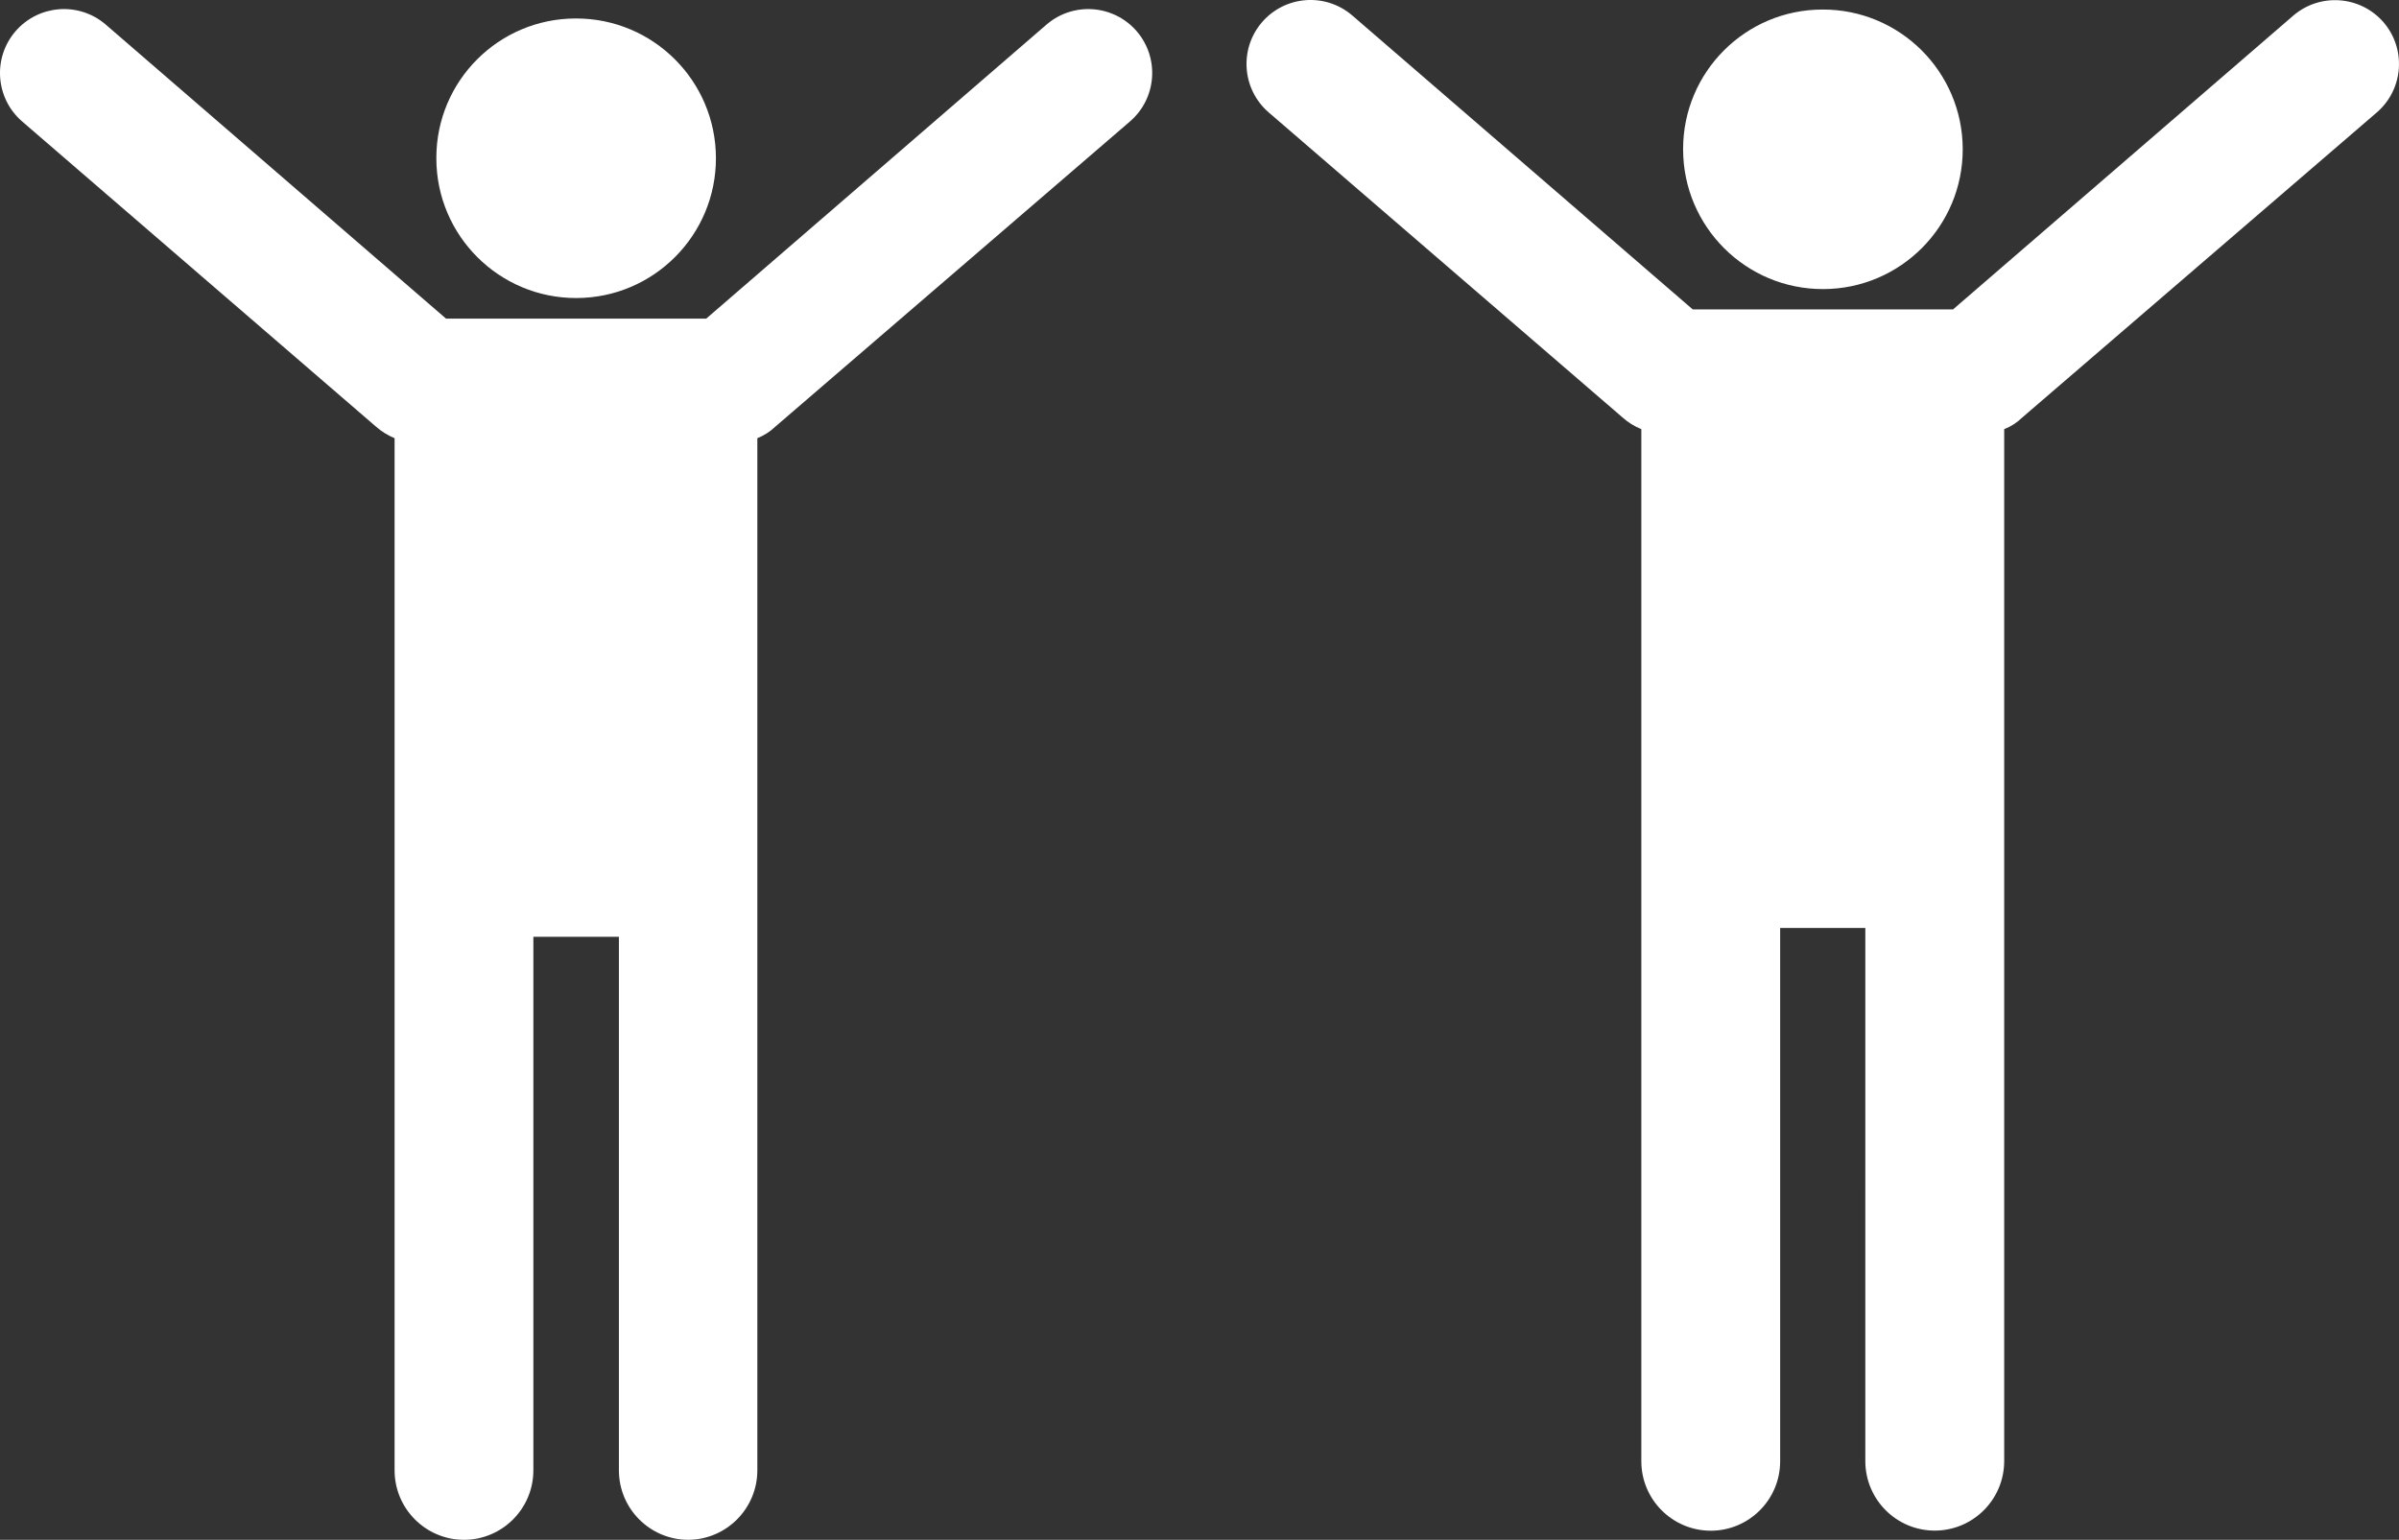
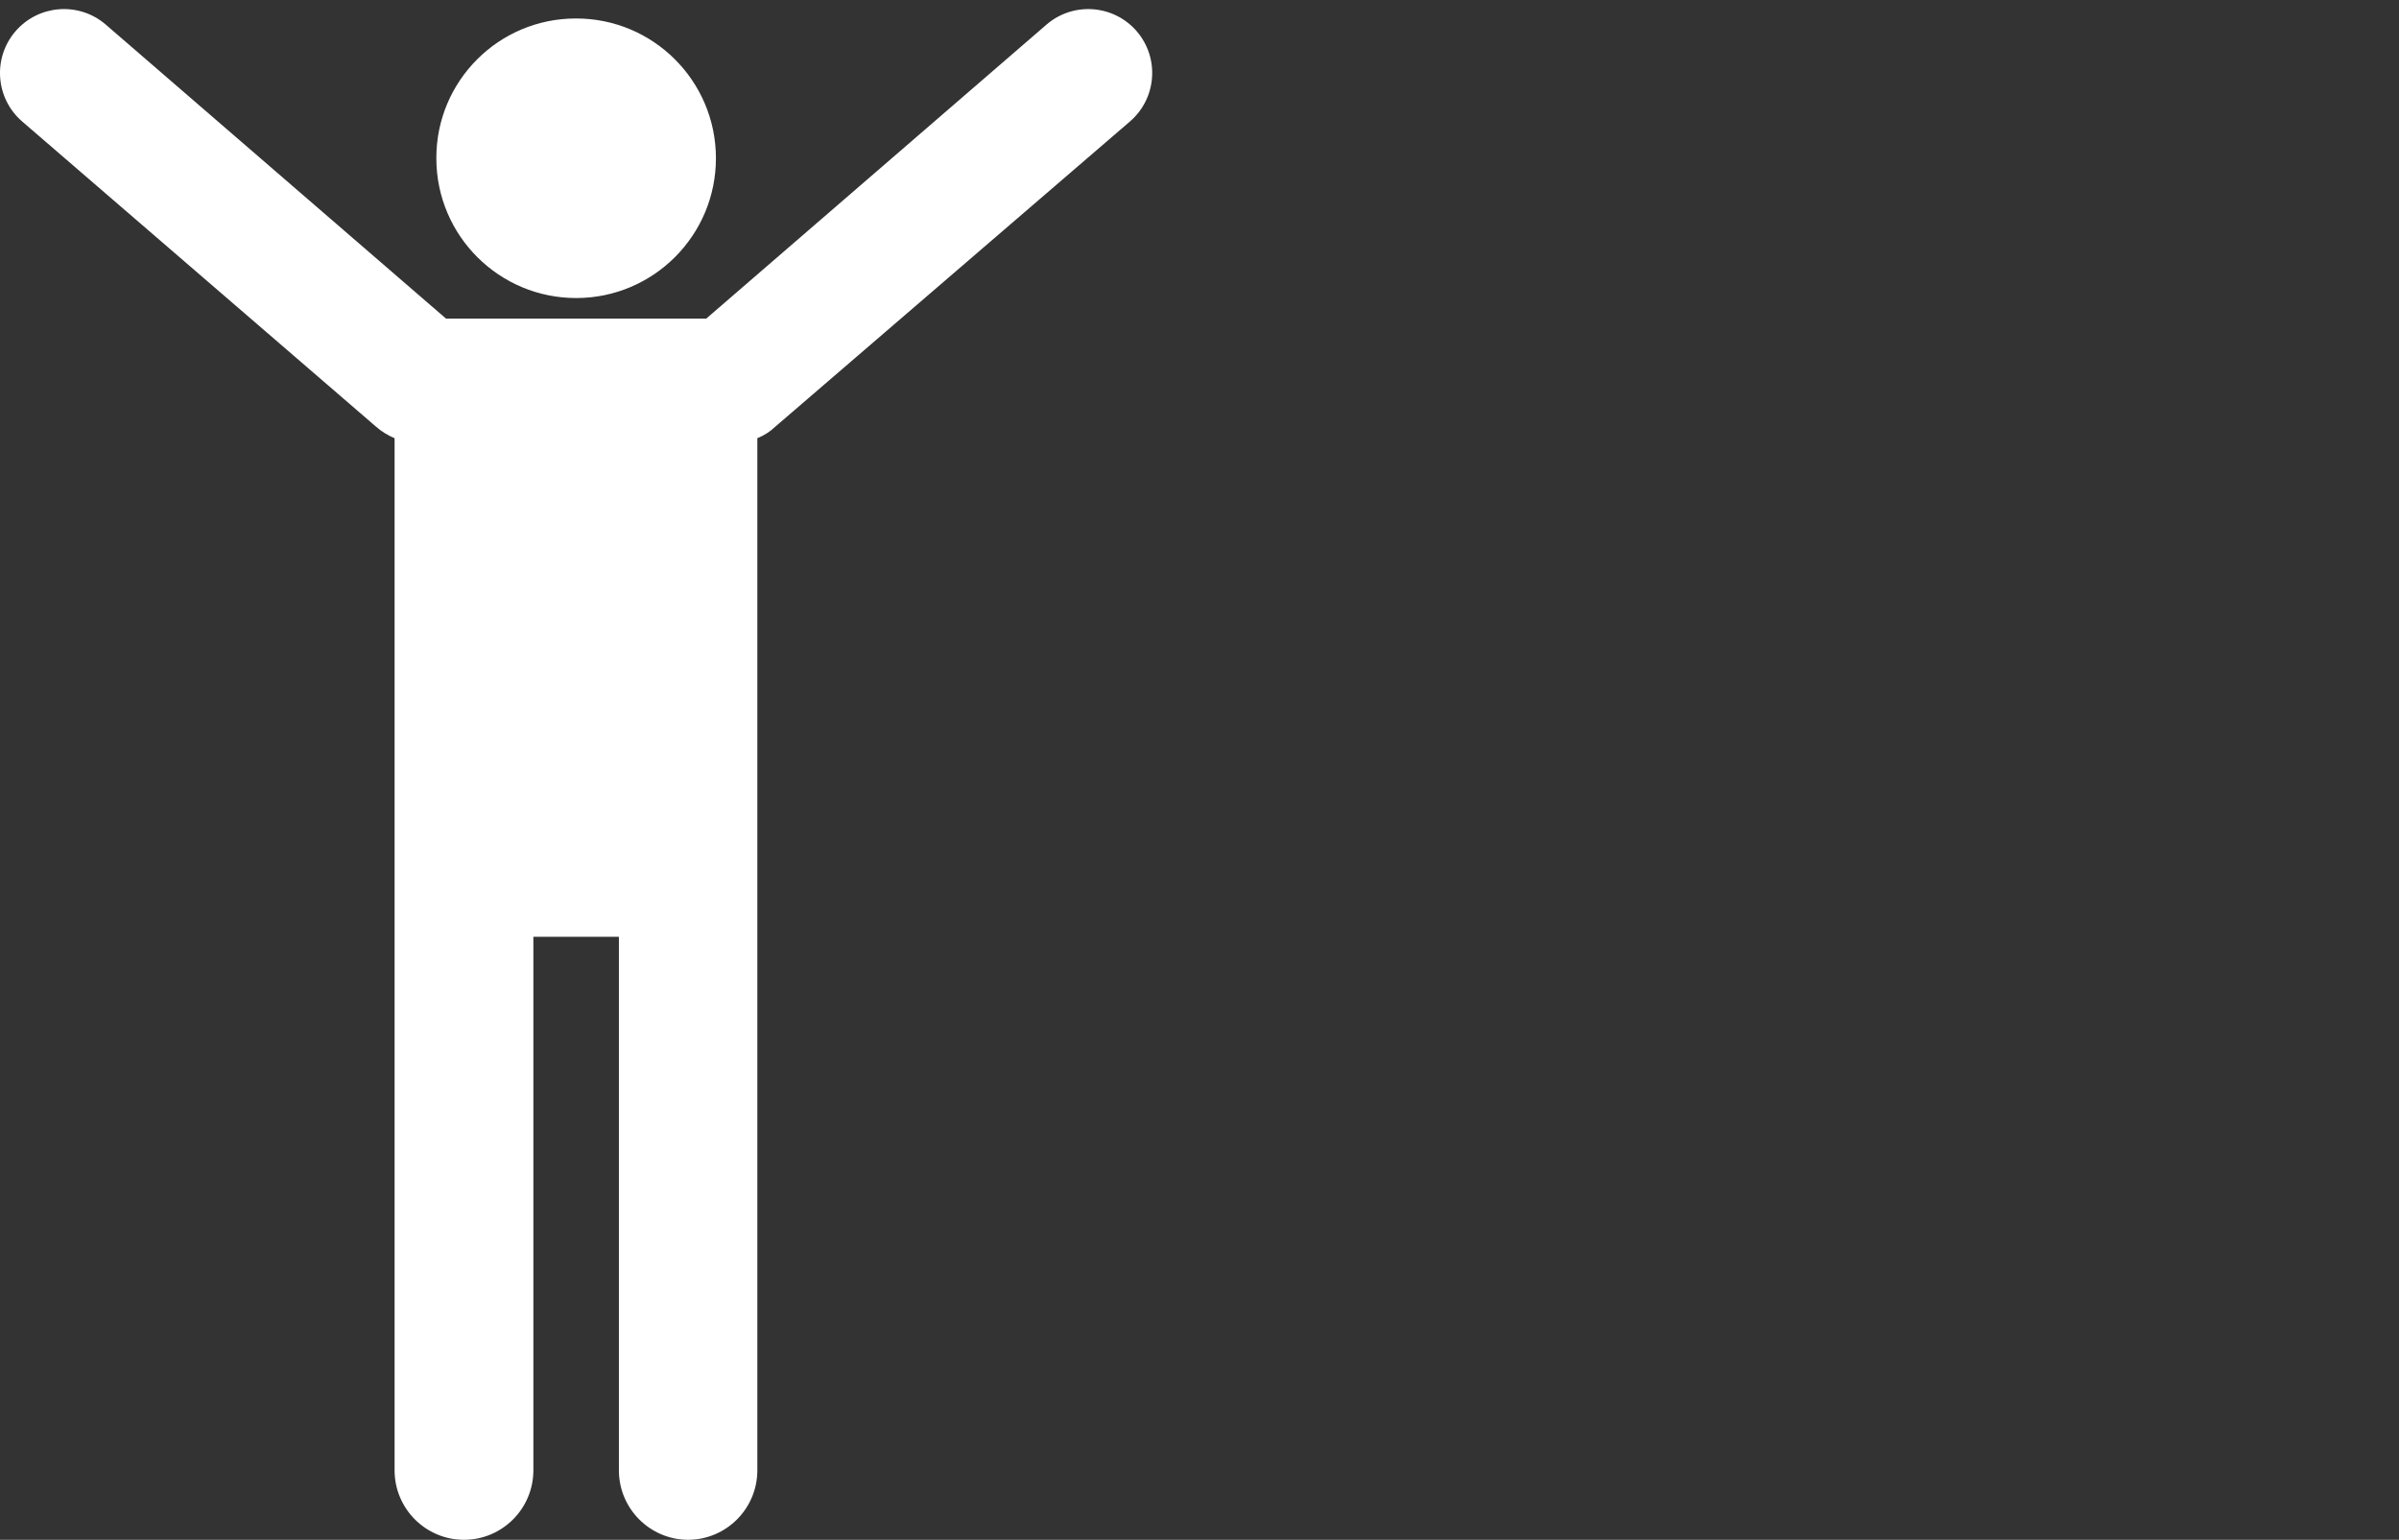
<svg xmlns="http://www.w3.org/2000/svg" version="1.1" baseProfile="tiny" id="Capa_1" x="0px" y="0px" width="240.138px" height="154.151px" viewBox="0 0 240.138 154.151" xml:space="preserve">
  <rect x="0" y="0" width="240.138" height="154.151" fill="#333333" stroke="none" />
  <g id="Capa_2_1_">
    <g id="Capa_1-2_1_">
      <g>
        <path fill="#FFFFFF" d="M57.637,1.85c7.729-0.02,14.008,6.231,14.027,13.96c0.019,7.728-6.231,14.008-13.958,14.027     c-7.729,0.019-14.009-6.232-14.028-13.96c0-0.023,0-0.043,0-0.067C43.677,8.1,49.926,1.85,57.637,1.85z M44.646,31.896h26.048     L104.792,2.43c2.687-2.279,6.709-1.96,9.005,0.712l0,0c2.289,2.678,1.987,6.7-0.675,9.006L77.614,42.707     c-0.52,0.5-1.133,0.893-1.805,1.159v103.312c0.008,3.828-3.081,6.947-6.911,6.973l0,0c-3.837-0.008-6.943-3.117-6.946-6.952     V93.782H53.39v53.396c0.008,3.842-3.103,6.966-6.946,6.973c-0.003,0-0.01,0-0.013,0l0,0c-3.838-0.016-6.941-3.133-6.933-6.973     V43.867c-0.681-0.279-1.312-0.672-1.865-1.159L2.182,12.129c-2.638-2.315-2.924-6.321-0.64-8.987l0,0     C3.838,0.469,7.86,0.15,10.548,2.429L44.646,31.896z" />
      </g>
      <g>
-         <path fill="#FFFFFF" d="M182.439,0.955c7.73-0.02,14.008,6.23,14.028,13.96c0.02,7.729-6.23,14.008-13.961,14.026     c-7.727,0.02-14.008-6.23-14.028-13.96c0-0.021,0-0.044,0-0.066C168.479,7.205,174.729,0.955,182.439,0.955L182.439,0.955z      M169.441,30.974h26.057l34.091-29.439c2.689-2.275,6.709-1.959,9.012,0.706l0,0c2.288,2.678,1.986,6.7-0.673,9.006     l-35.511,30.557c-0.516,0.505-1.128,0.898-1.798,1.159v103.319c-0.009,3.835-3.118,6.942-6.953,6.946l0,0     c-3.835-0.004-6.94-3.113-6.948-6.946V92.898h-8.526v53.396c-0.004,3.834-3.112,6.941-6.945,6.945l0,0     c-3.836-0.004-6.944-3.11-6.952-6.945V42.962c-0.685-0.275-1.317-0.667-1.866-1.159l-35.442-30.557     c-2.663-2.307-2.962-6.328-0.675-9.006l0,0c2.302-2.686,6.341-3.001,9.032-0.706L169.441,30.974z" />
-       </g>
+         </g>
    </g>
  </g>
</svg>